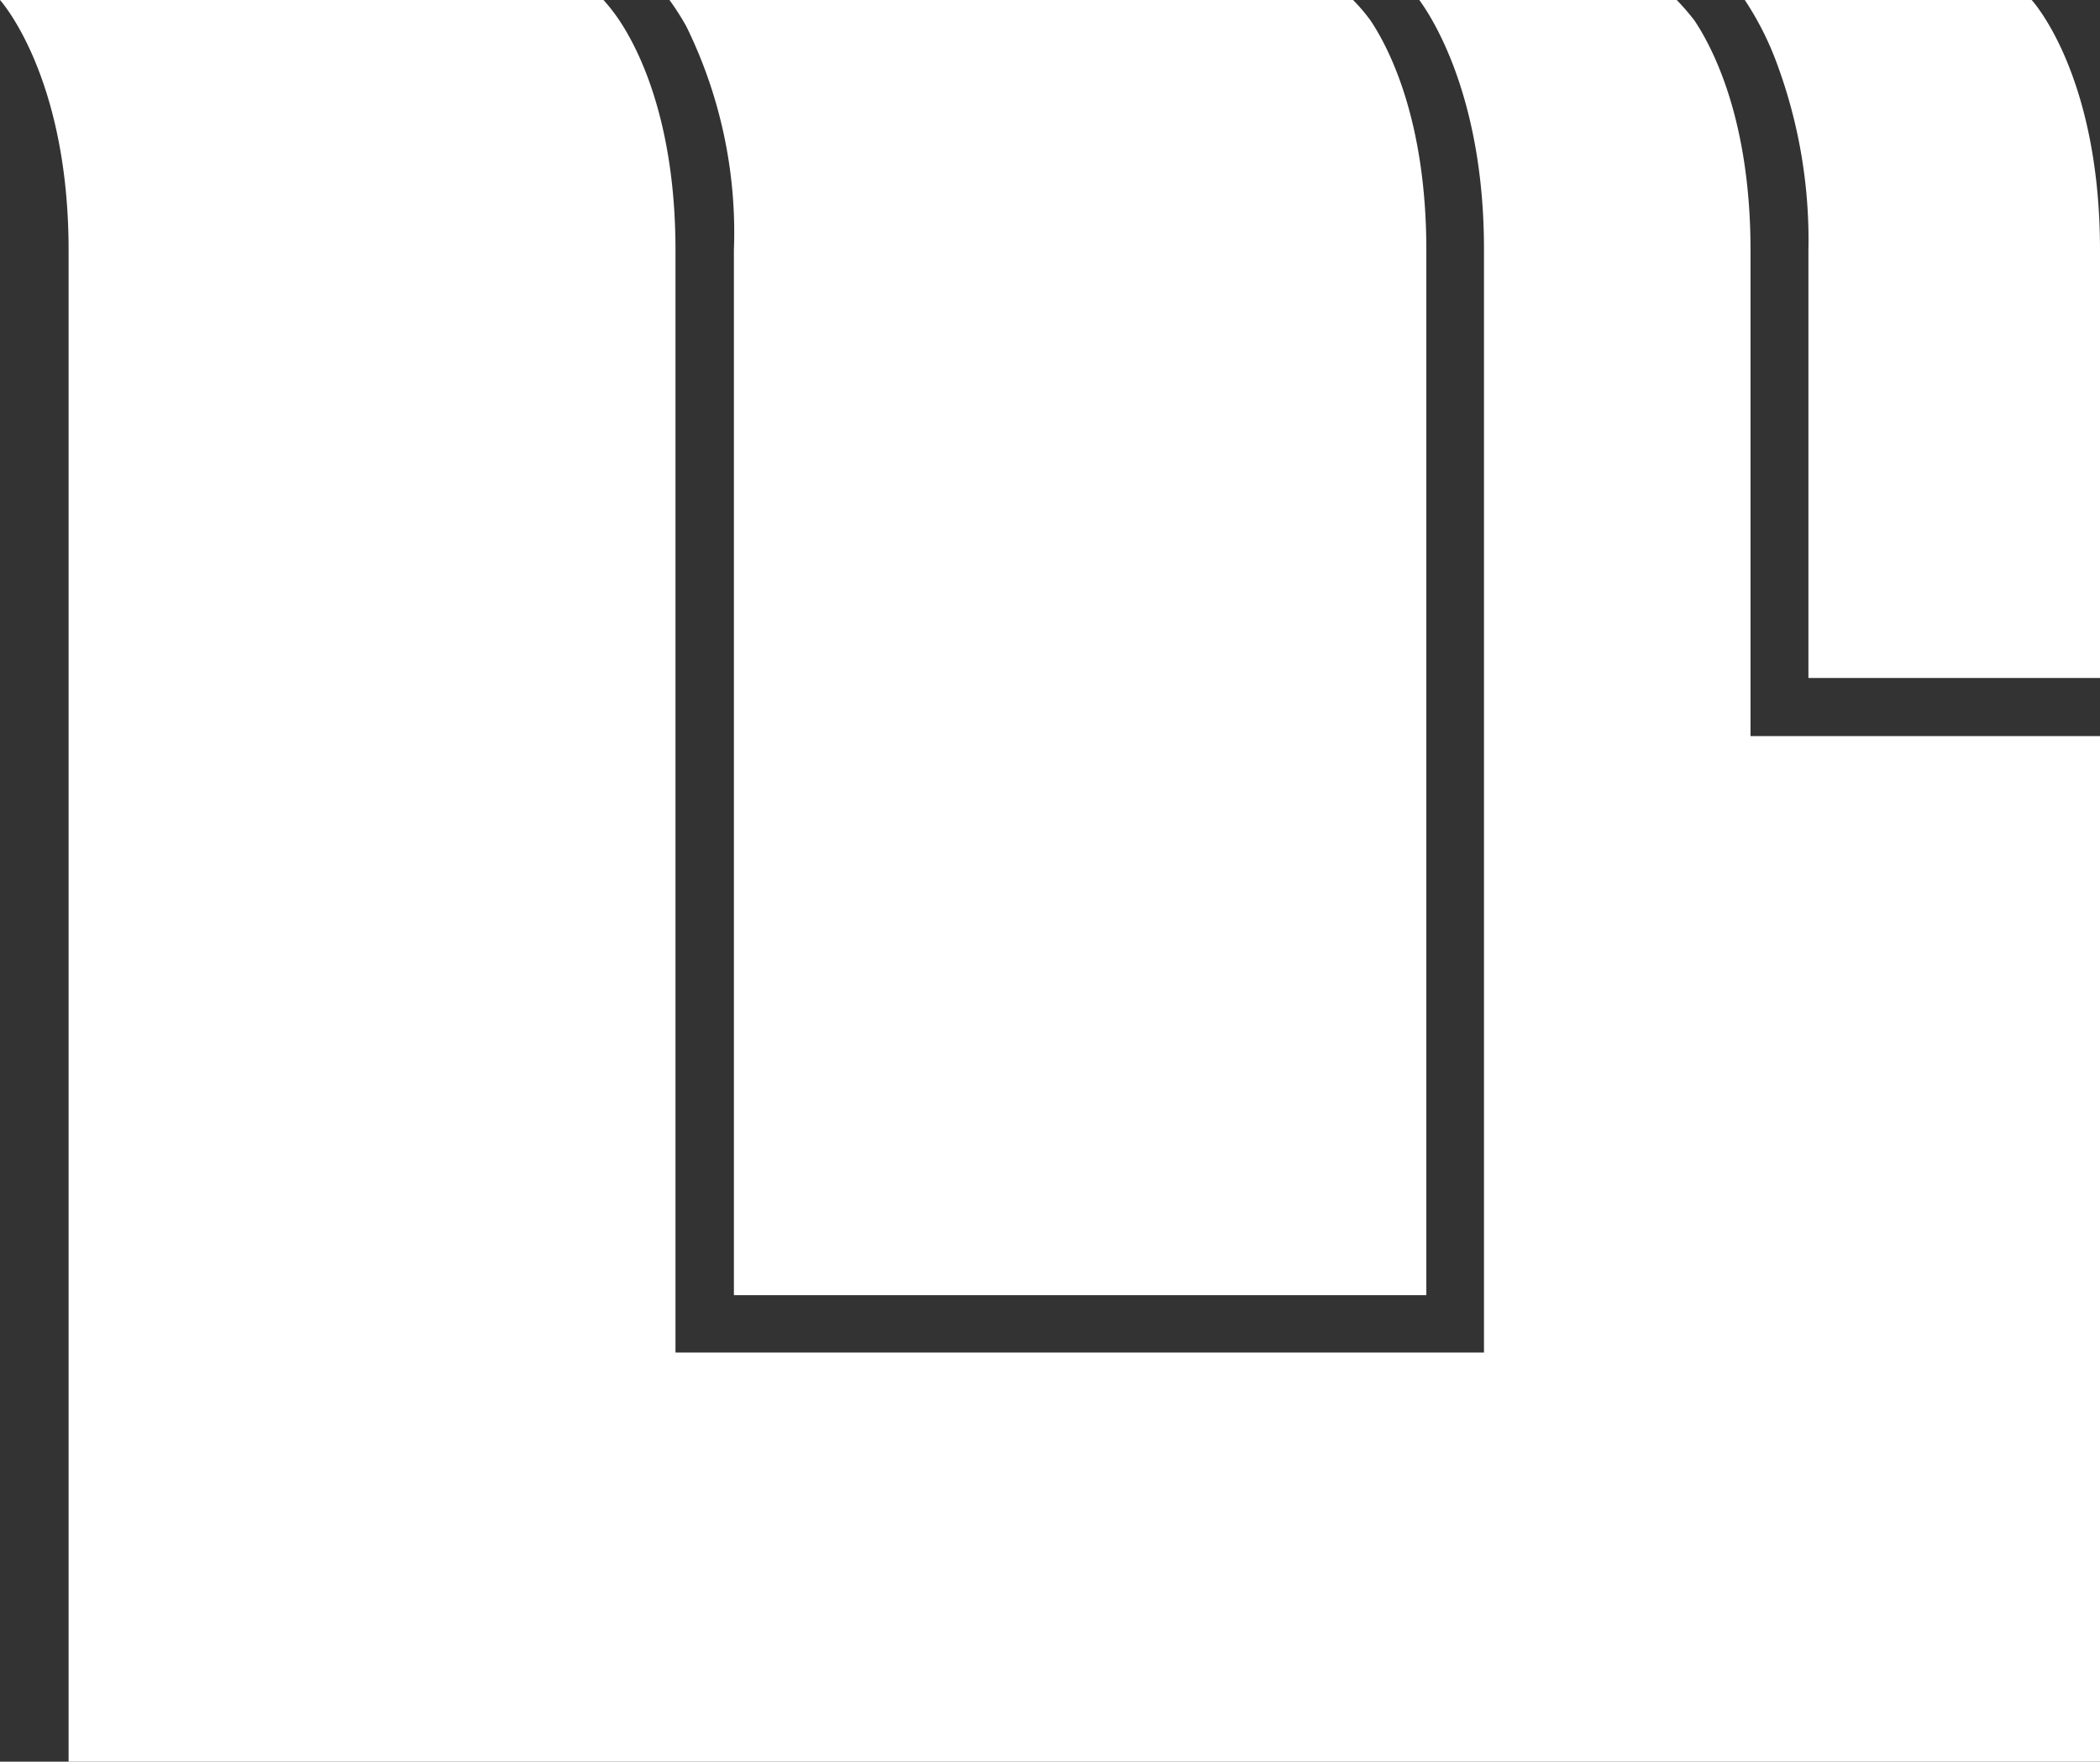
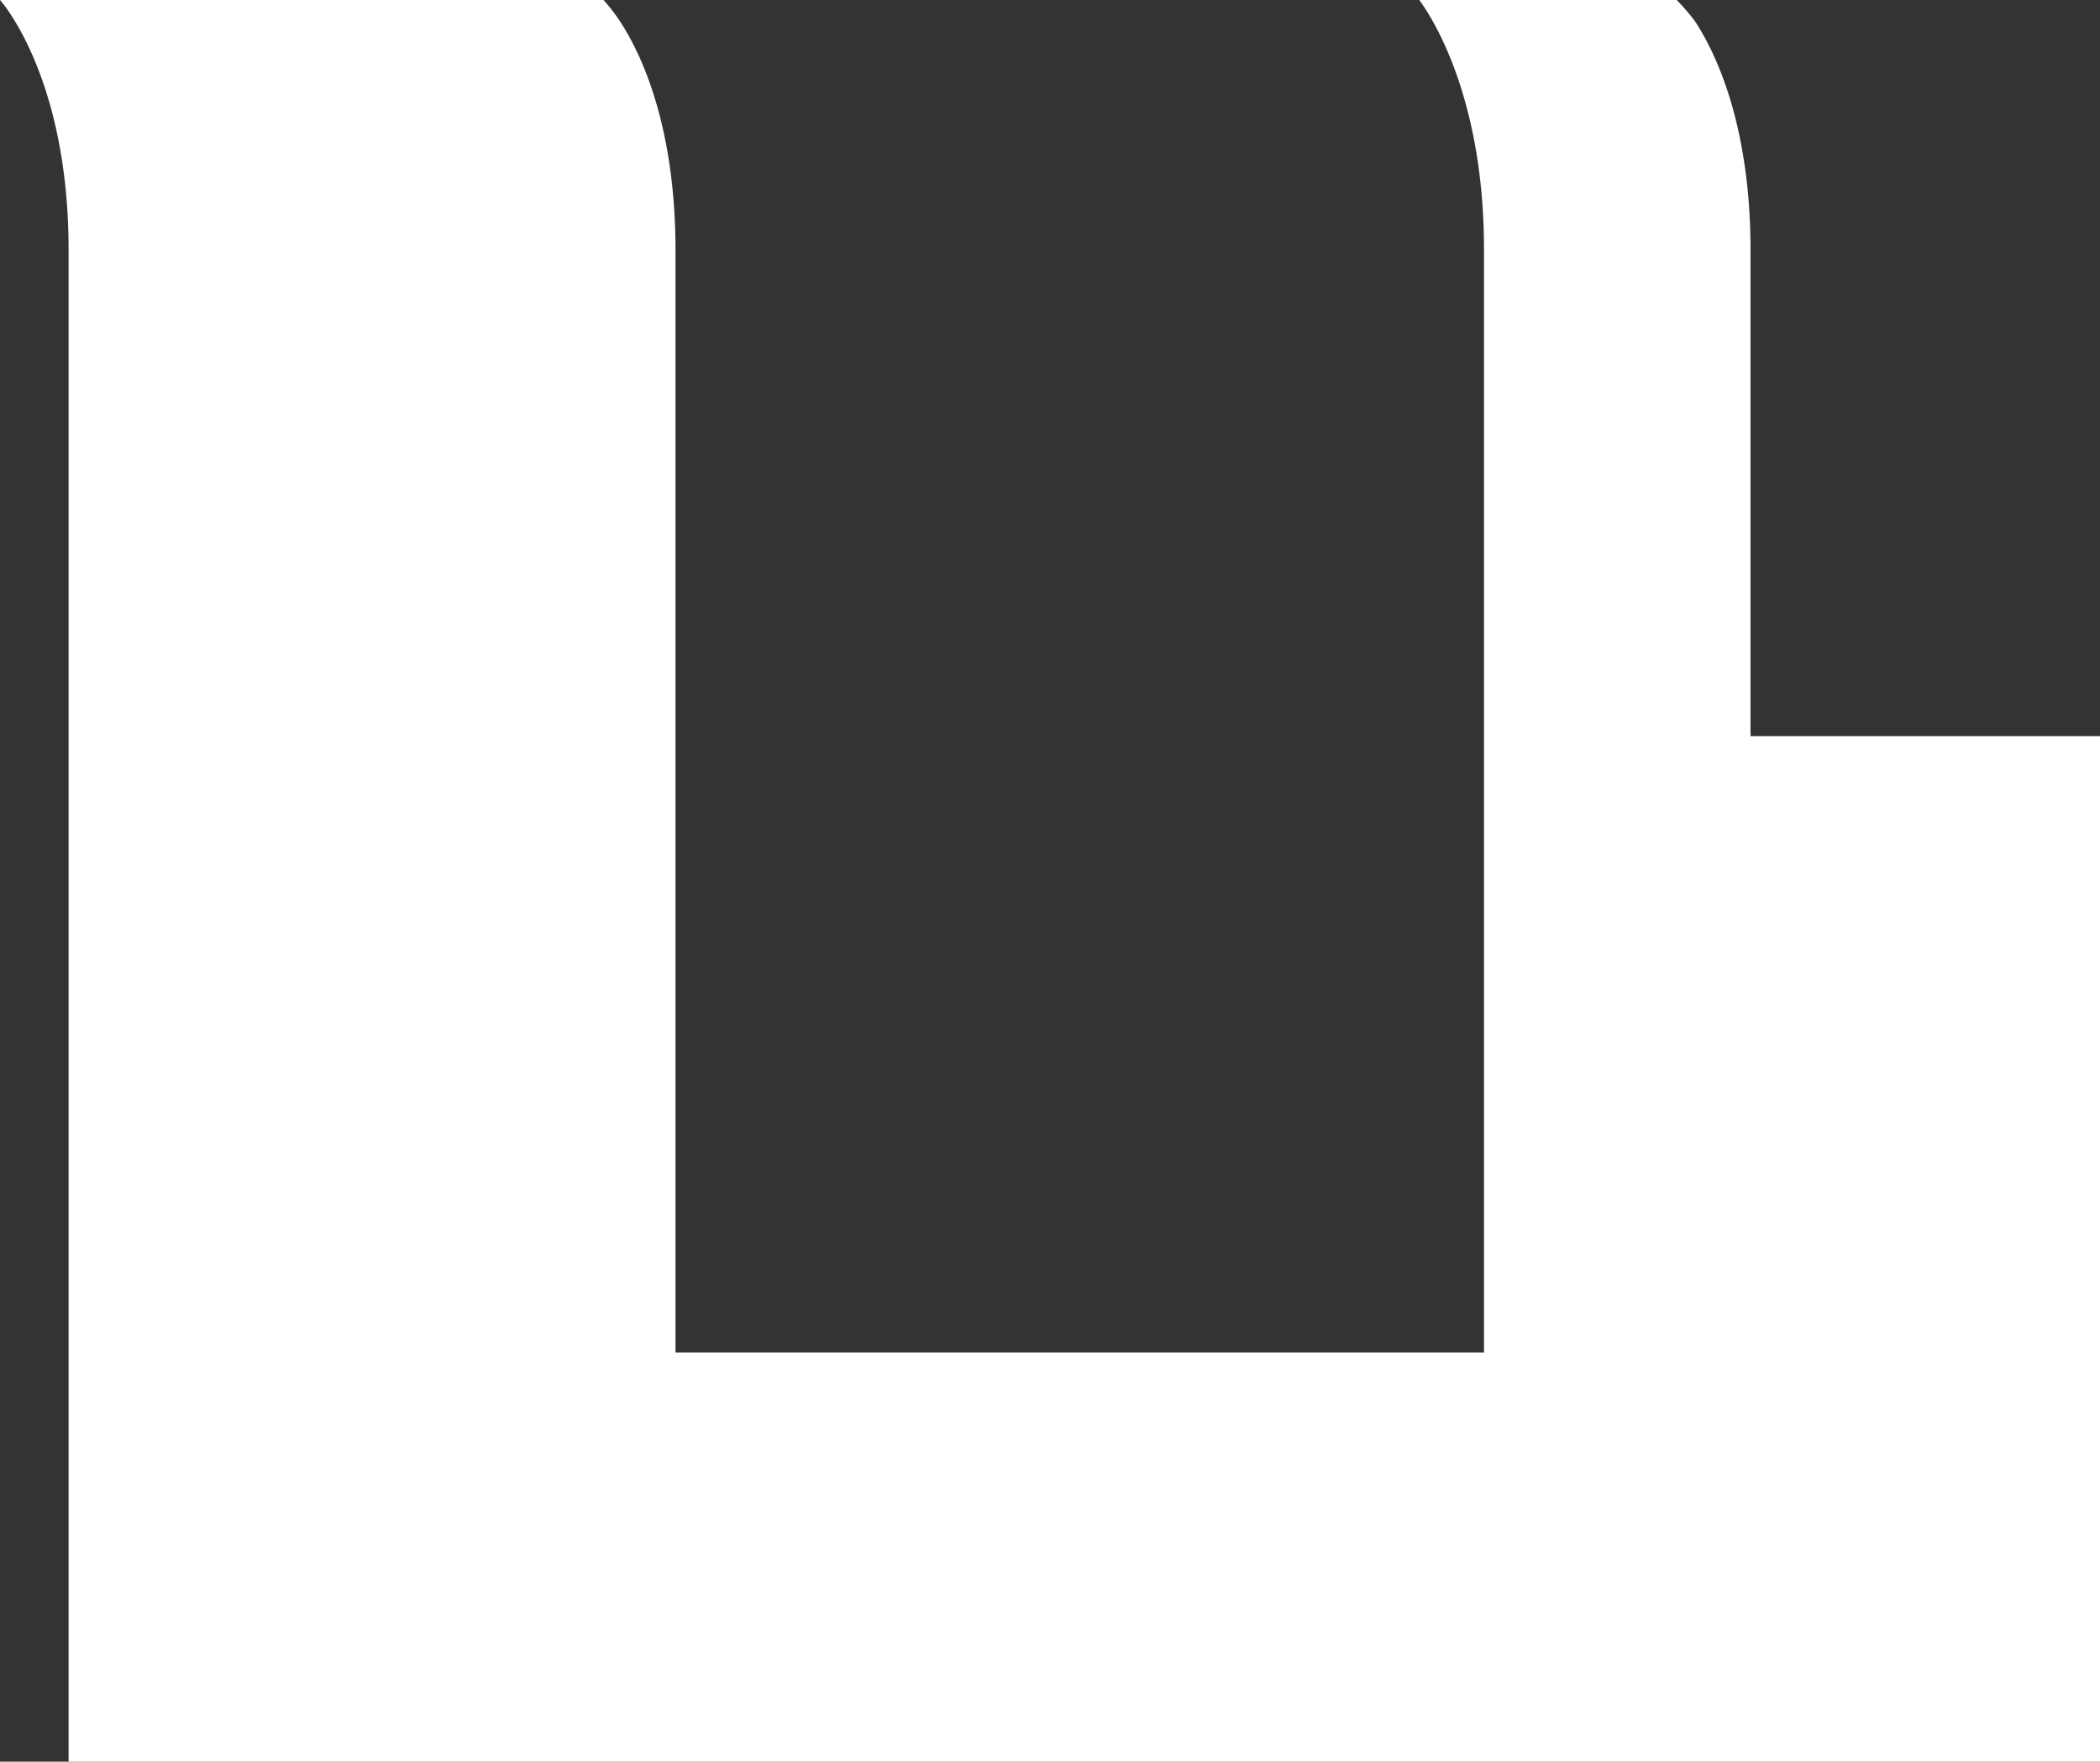
<svg xmlns="http://www.w3.org/2000/svg" viewBox="0 0 80.52 67.56">
  <rect x="0" y="0" width="80.52" height="67.56" fill="#333333" stroke="none" />
  <defs>
    <style>.cls-1{fill:#fff;}</style>
  </defs>
  <title>Gab_Logo_Blue_1</title>
  <g id="Layer_2" data-name="Layer 2">
    <g id="Layer_1-2" data-name="Layer 1">
-       <path class="cls-1" d="M80.52,9.59C80.52,2.82,77.9,0,77.9,0h-11a11.65,11.65,0,0,1,1.23,2.43,19.47,19.47,0,0,1,1.21,7.16V26h11.2" />
-       <path class="cls-1" d="M28.14,9.59V49.67H54.69V9.59c0-5-1.44-7.75-2.13-8.79a6.67,6.67,0,0,0-.68-.8H25.67a10.34,10.34,0,0,1,.64,1A17.93,17.93,0,0,1,28.14,9.59Z" />
      <path class="cls-1" d="M80.52,28.23H67.12V9.59c0-5-1.45-7.75-2.14-8.79a8.59,8.59,0,0,0-.69-.8H54.42c.73,1,2.49,4.11,2.48,9.59V51.87h-31V9.59c0-5-1.45-7.75-2.14-8.79a6.72,6.72,0,0,0-.62-.8H0S2.63,2.89,2.63,9.59v58H80.52" />
    </g>
  </g>
</svg>